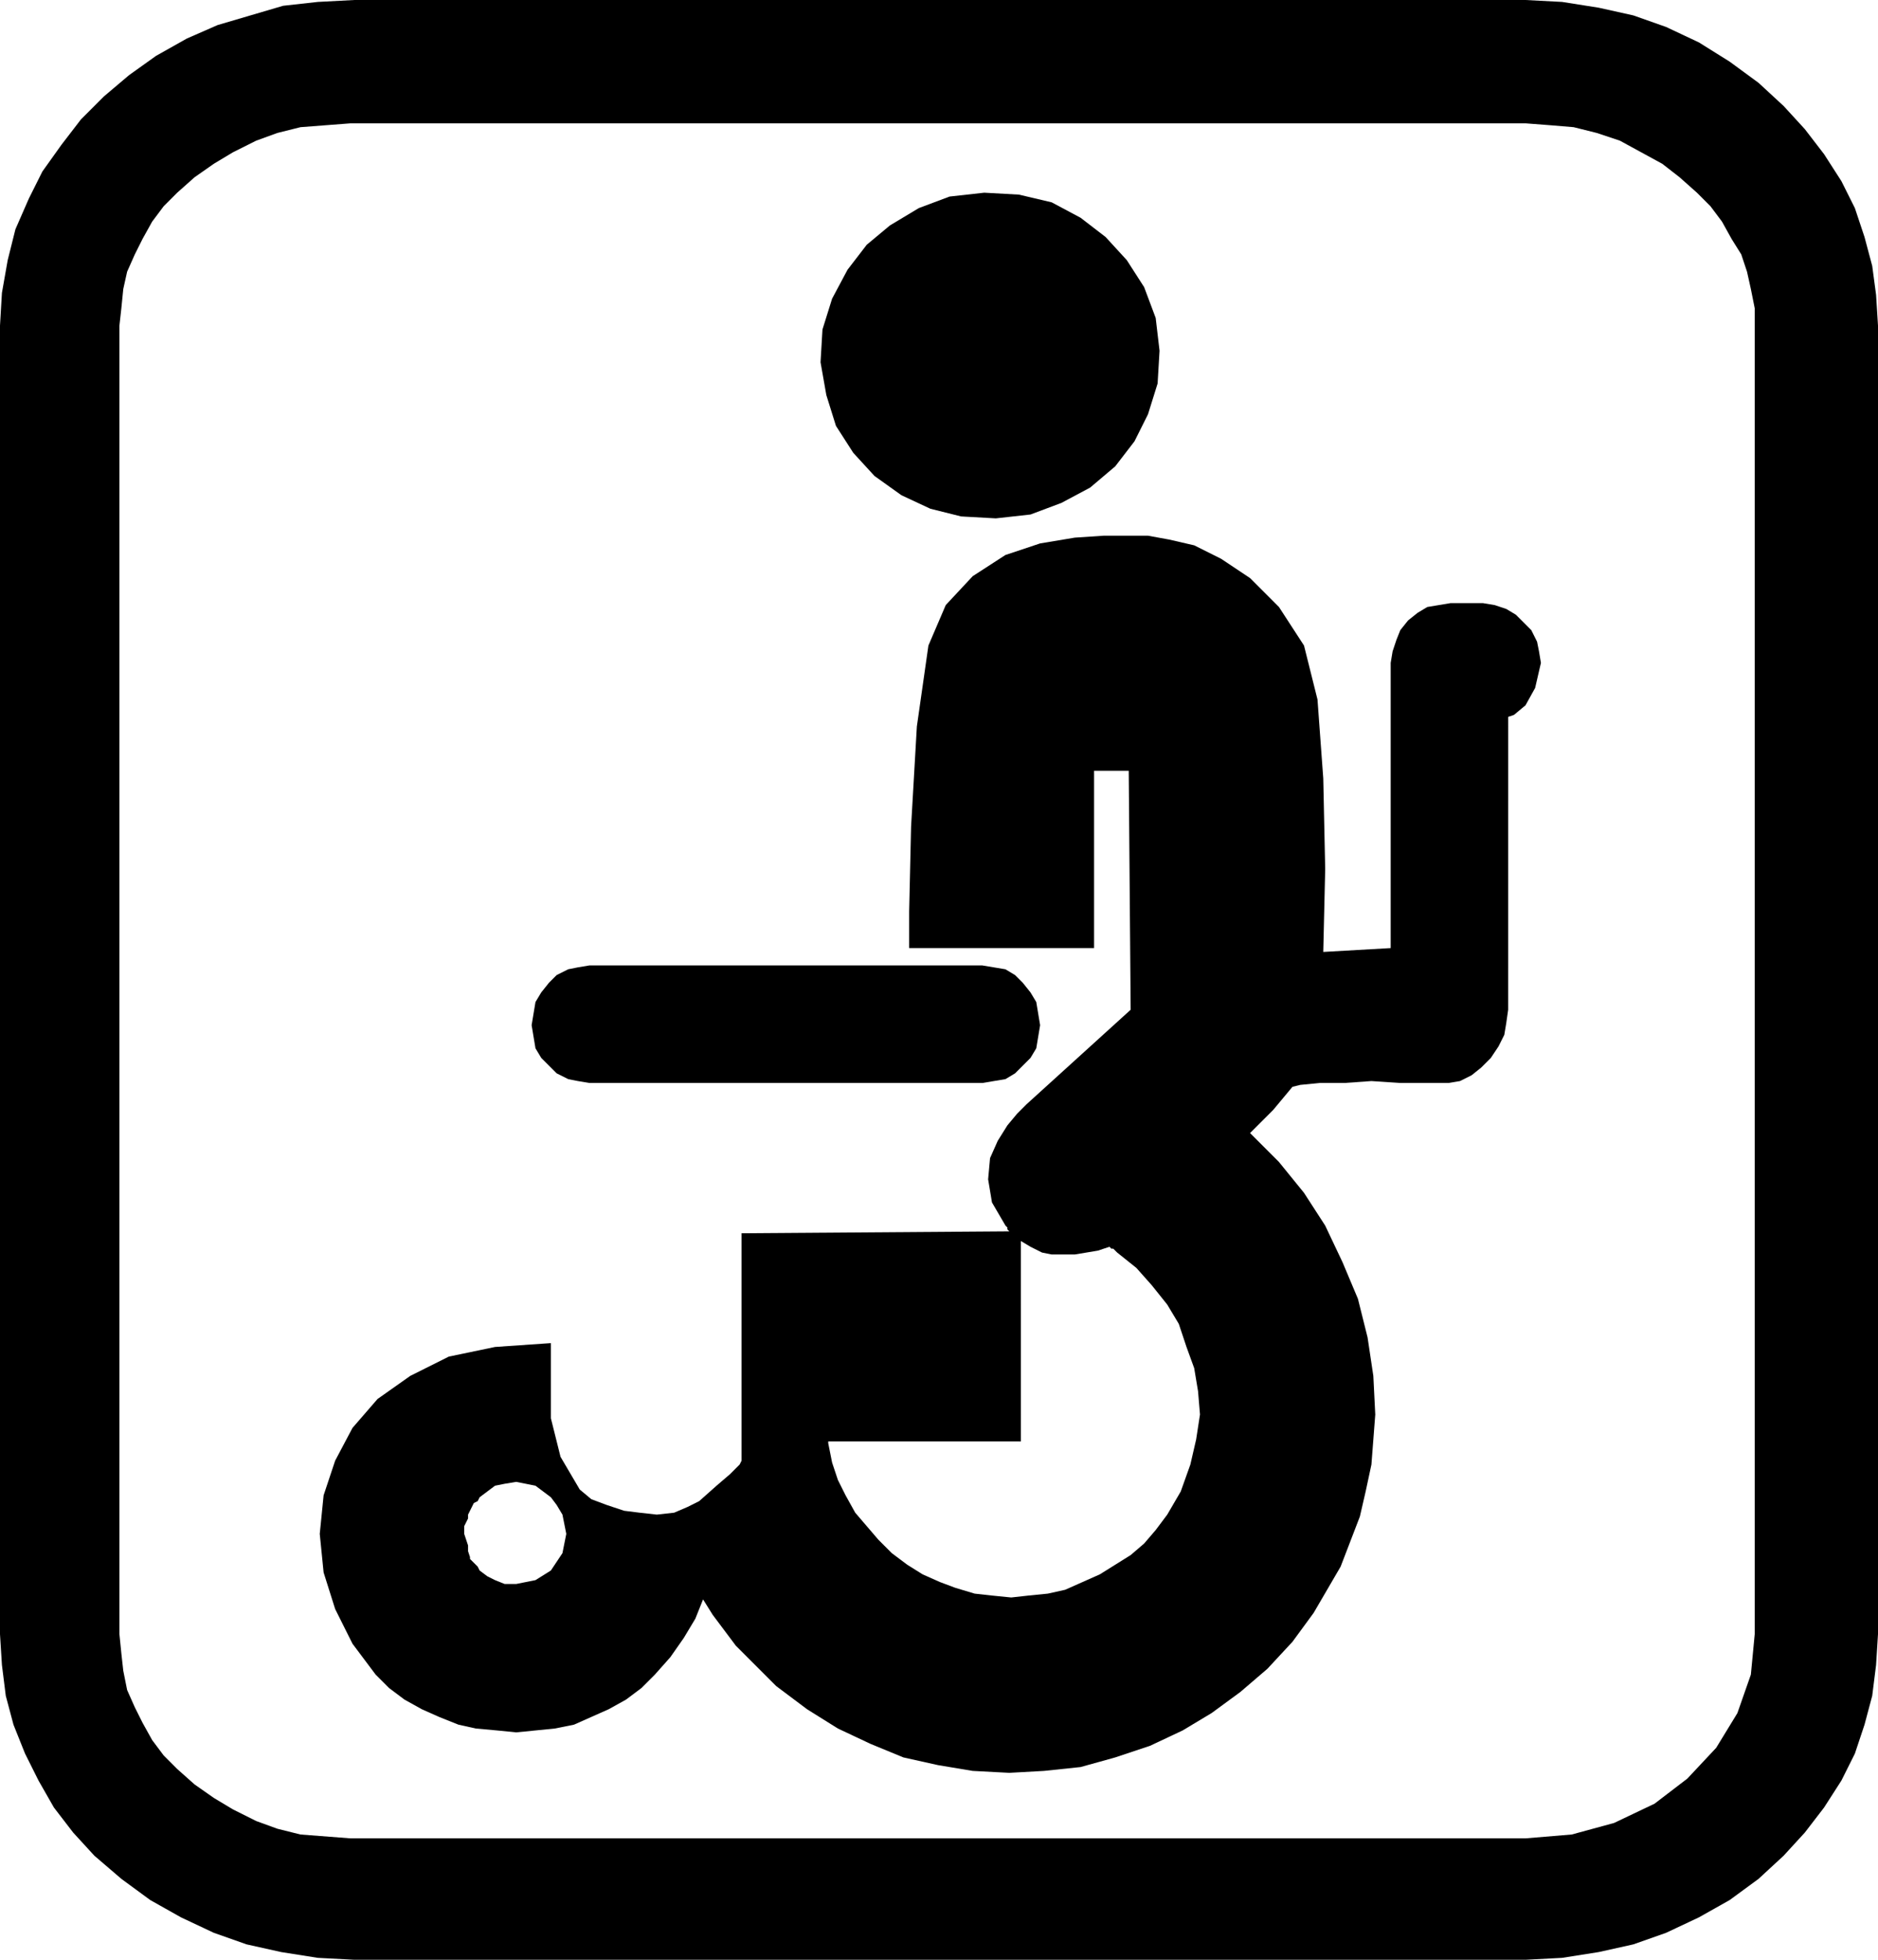
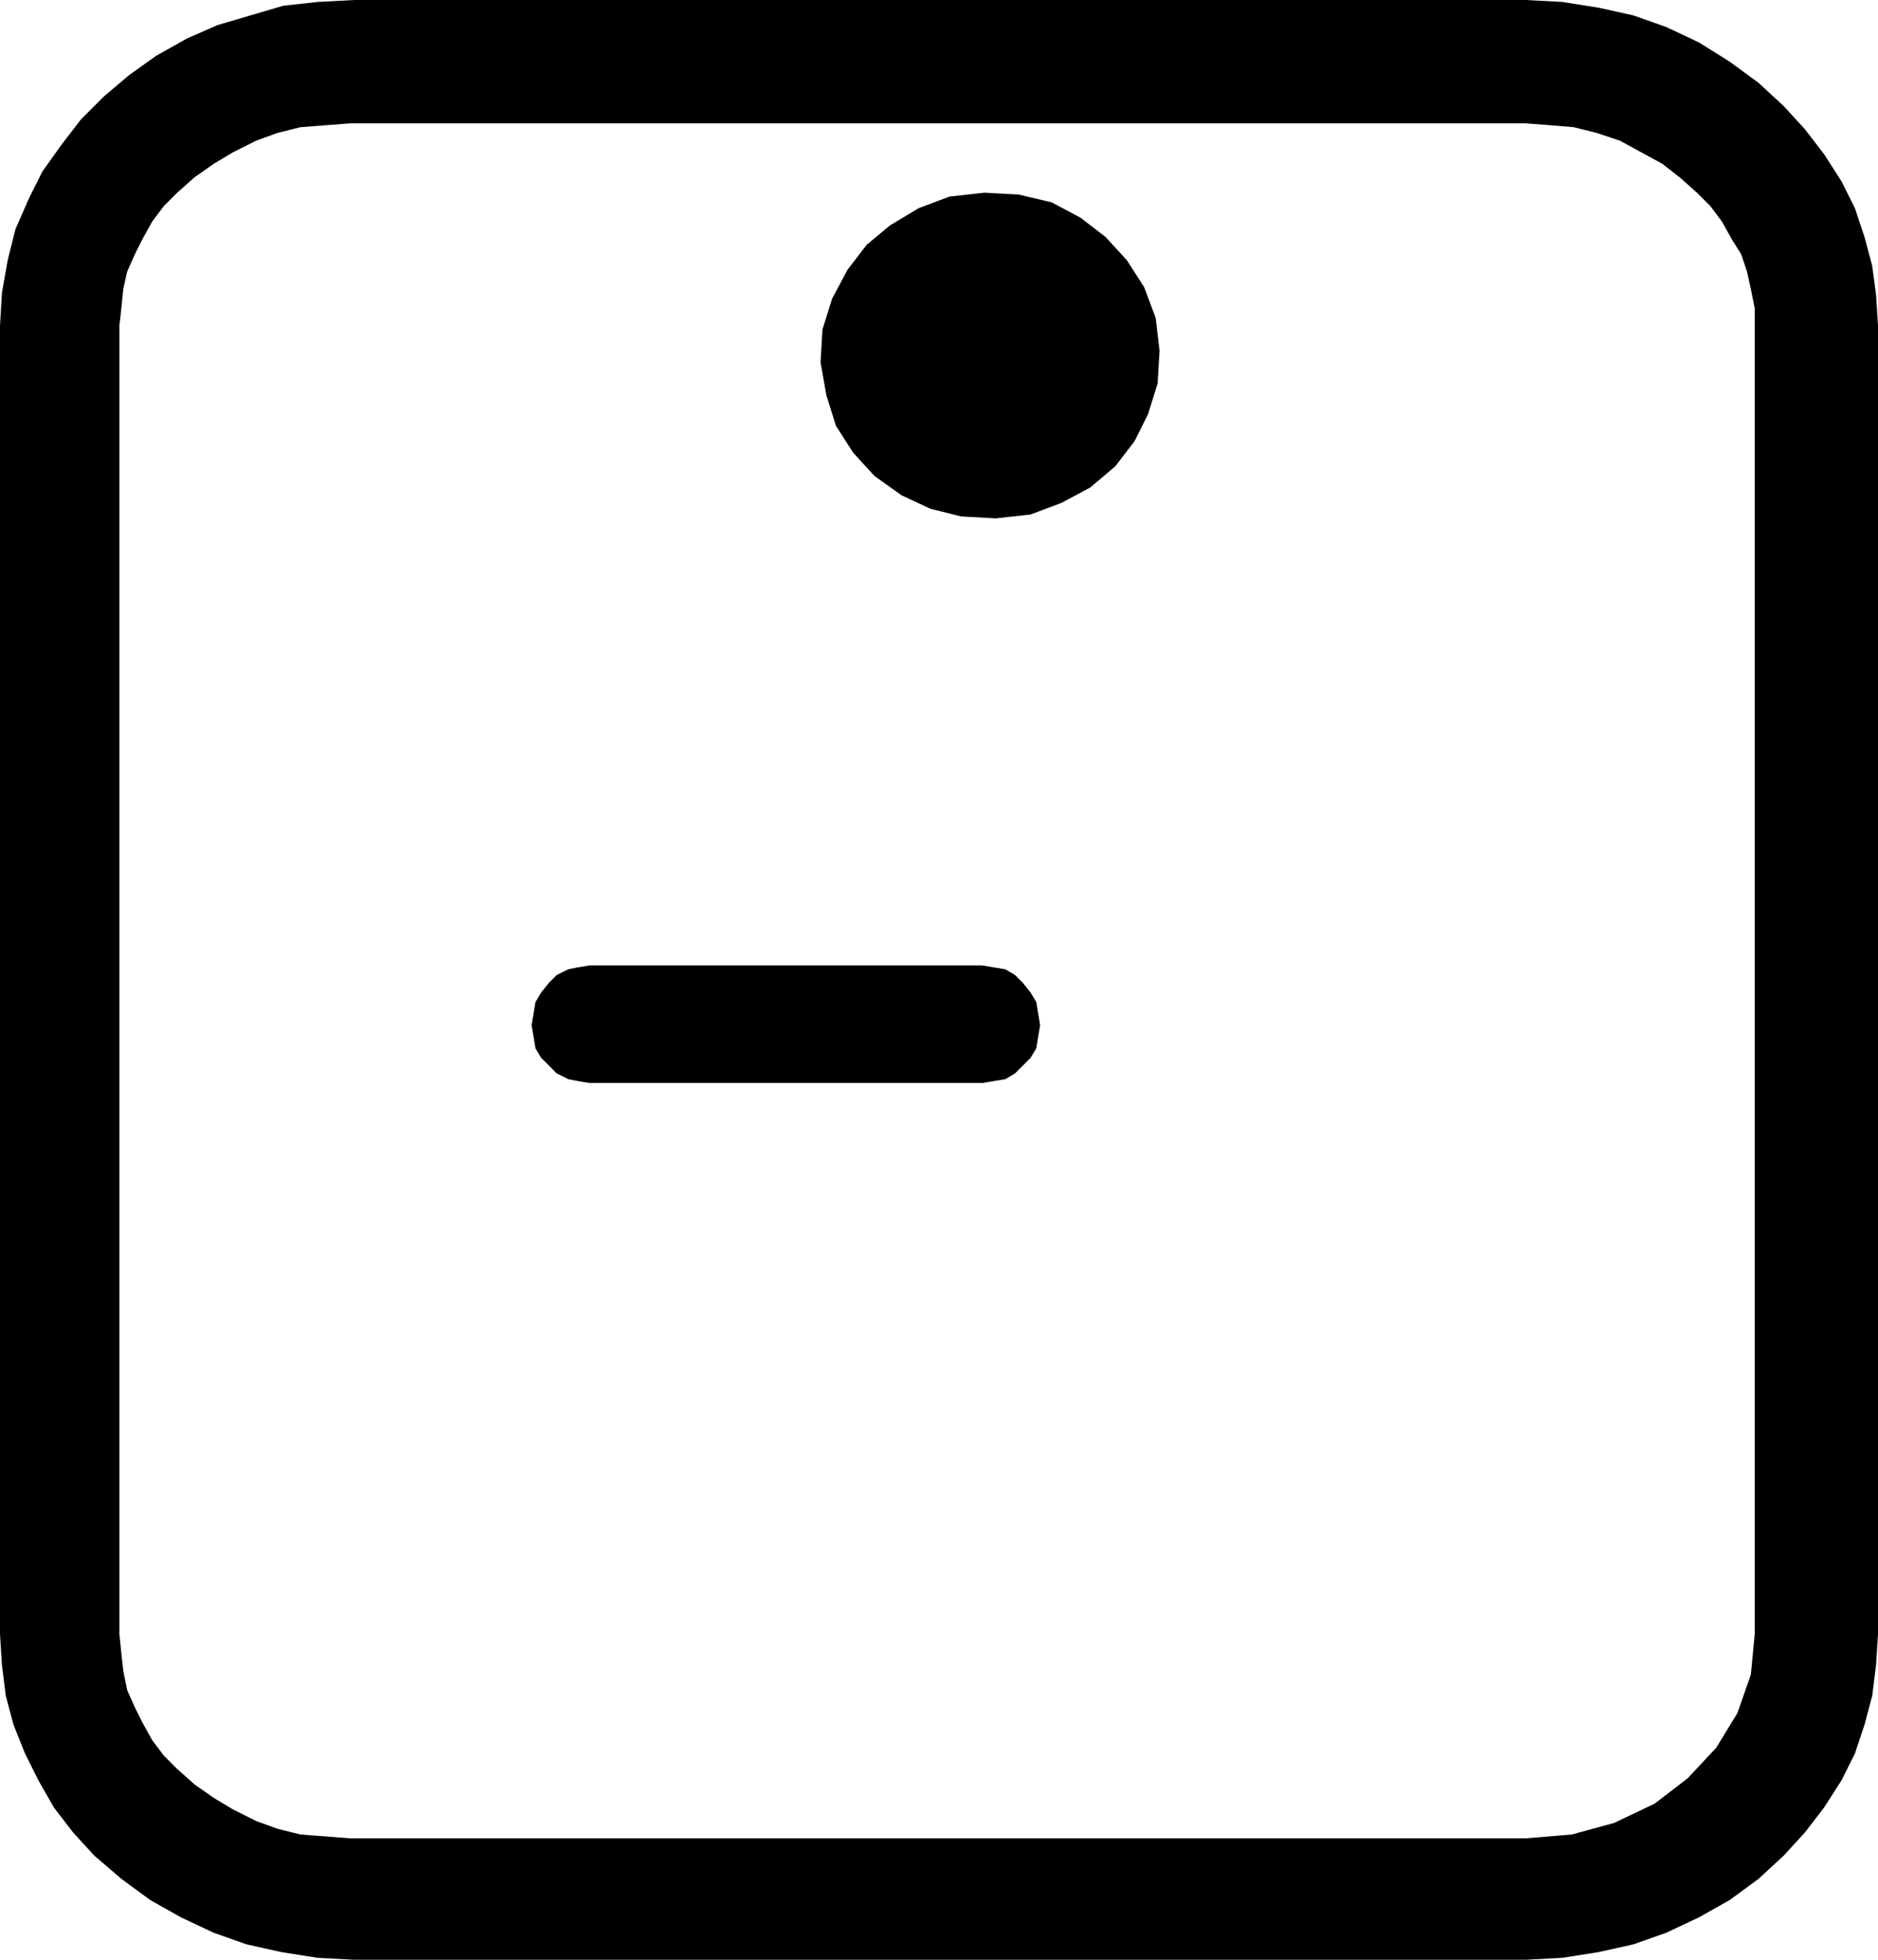
<svg xmlns="http://www.w3.org/2000/svg" width="93.6" height="97.632" fill-rule="evenodd" stroke-linecap="round" preserveAspectRatio="none" viewBox="0 0 975 1017">
  <style>.pen1{stroke:none}.brush2{fill:#000}</style>
  <path d="m926 55-13-12-15-11-16-10-17-8-17-6-18-4-19-3-19-1H184l-19 1-18 2-17 5-17 5-16 7-16 9-14 10-13 11-12 12-10 13-10 14-7 14-7 16-4 16-3 17-1 17v679l1 16 2 16 4 15 6 15 7 14 8 14 10 13 11 12 14 12 15 11 16 9 17 8 17 6 18 4 19 3 19 1h608l19-1 19-3 18-4 17-6 17-8 16-9 15-11 13-12 11-12 10-13 9-14 7-14 5-15 4-15 2-16 1-16V553h-64v295l-2 21-7 20-11 18-15 16-17 13-21 10-22 6-24 2H182l-13-1-13-1-12-3-11-4-12-6-10-6-10-7-9-8-7-7-6-8-5-9-4-8-4-9-2-10-1-9-1-10V169l1-9 1-10 2-9 4-9 4-8 5-9 6-8 7-7 9-8 10-7 10-6 12-6 11-4 12-3 13-1 13-1h610l13 1 12 1 12 3 12 4 11 6 11 6 9 7 9 8 7 7 6 8 5 9 5 8 3 9 2 9 2 10v393h64V169l-1-16-2-15-4-15-5-15-7-14-9-14-10-13-11-12z" class="pen1 brush2" />
  <path d="m517 269 18-2 16-6 15-8 13-11 10-13 7-14 5-16 1-17-2-17-6-16-9-14-11-12-13-10-15-8-17-4-18-1-18 2-16 6-15 9-12 10-10 13-8 15-5 16-1 17 3 17 5 16 9 14 11 12 14 10 15 7 16 4 18 1zM306 562h204l6-1 6-1 5-3 4-4 4-4 3-5 1-6 1-6-1-6-1-6-3-5-4-5-4-4-5-3-6-1-6-1H306l-6 1-5 1-6 3-4 4-4 5-3 5-1 6-1 6 1 6 1 6 3 5 4 4 4 4 6 3 5 1 6 1z" class="pen1 brush2" />
-   <path d="M770 313h-17l-6 1-6 1-5 3-5 4-4 5-2 5-2 6-1 6v148l-35 2 1-43-1-47-3-41-7-28-13-20-15-15-15-10-14-7-13-3-11-2h-23l-15 1-18 3-18 6-17 11-14 15-9 21-6 42-3 52-1 44v19h96v-92h18l1 124-54 49-1 1-4 4-5 6-5 8-4 9-1 11 2 12 7 12 1 1v1l1 1-139 1v118l-1 2-5 5-7 6-9 8-6 3-7 3-9 1-9-1-8-1-9-3-8-3-6-5-10-17-5-20v-39l-29 2-24 5-20 10-17 12-13 15-9 17-6 18-2 20h75v-4l1-2 1-2v-2l1-2 1-2 1-2 2-1 1-2 4-3 4-3 5-1 6-1 5 1 5 1 4 3 4 3 3 4 3 5 1 5 1 5-2 10-6 9-8 5-10 2h-6l-5-2-4-2-4-3-1-2-1-1-2-2-1-1v-1l-1-3v-3l-1-3-1-3h-75l2 20 6 19 9 18 12 16 7 7 8 6 9 5 9 4 10 4 9 2 11 1 10 1 10-1 10-1 10-2 9-4 9-4 9-5 8-6 7-7 8-9 7-10 6-10 4-10 5 8 6 8 6 8 7 7 7 7 7 7 8 6 8 6 16 10 17 8 17 7 18 4 18 3 19 1 18-1 19-2 18-5 18-6 17-8 15-9 15-11 14-12 13-14 11-15 7-12 7-12 5-13 5-13 3-13 3-14 1-13 1-13h-91l-2 13-3 13-5 14-7 12-6 8-6 7-7 6-8 5-8 5-9 4-9 4-9 2-10 1-9 1-10-1-9-1-10-3-8-3-9-4-8-5-8-6-7-7-6-7-6-7-5-9-4-8-3-9-2-10v-1h100V644l5 3 6 3 5 1h12l6-1 6-1 6-2 1 1h1l1 1 1 1 10 8 8 9 8 10 6 10 4 12 4 11 2 12 1 12h91l-1-20-3-20-5-20-8-19-9-19-11-17-13-16-15-15 6-6 6-6 5-6 5-6 4-1 10-1h13l14-1 15 1h25l6-1 6-3 5-4 5-5 4-6 3-6 1-6 1-7V372l3-1 6-5 5-9 3-13-1-6-1-5-3-6-4-4-4-4-5-3-6-2-6-1z" class="pen1 brush2" />
  <path d="m244 784 1-2 1-2 2-1 1-2-1 2-2 1-1 2-1 2z" class="pen1 brush2" />
</svg>